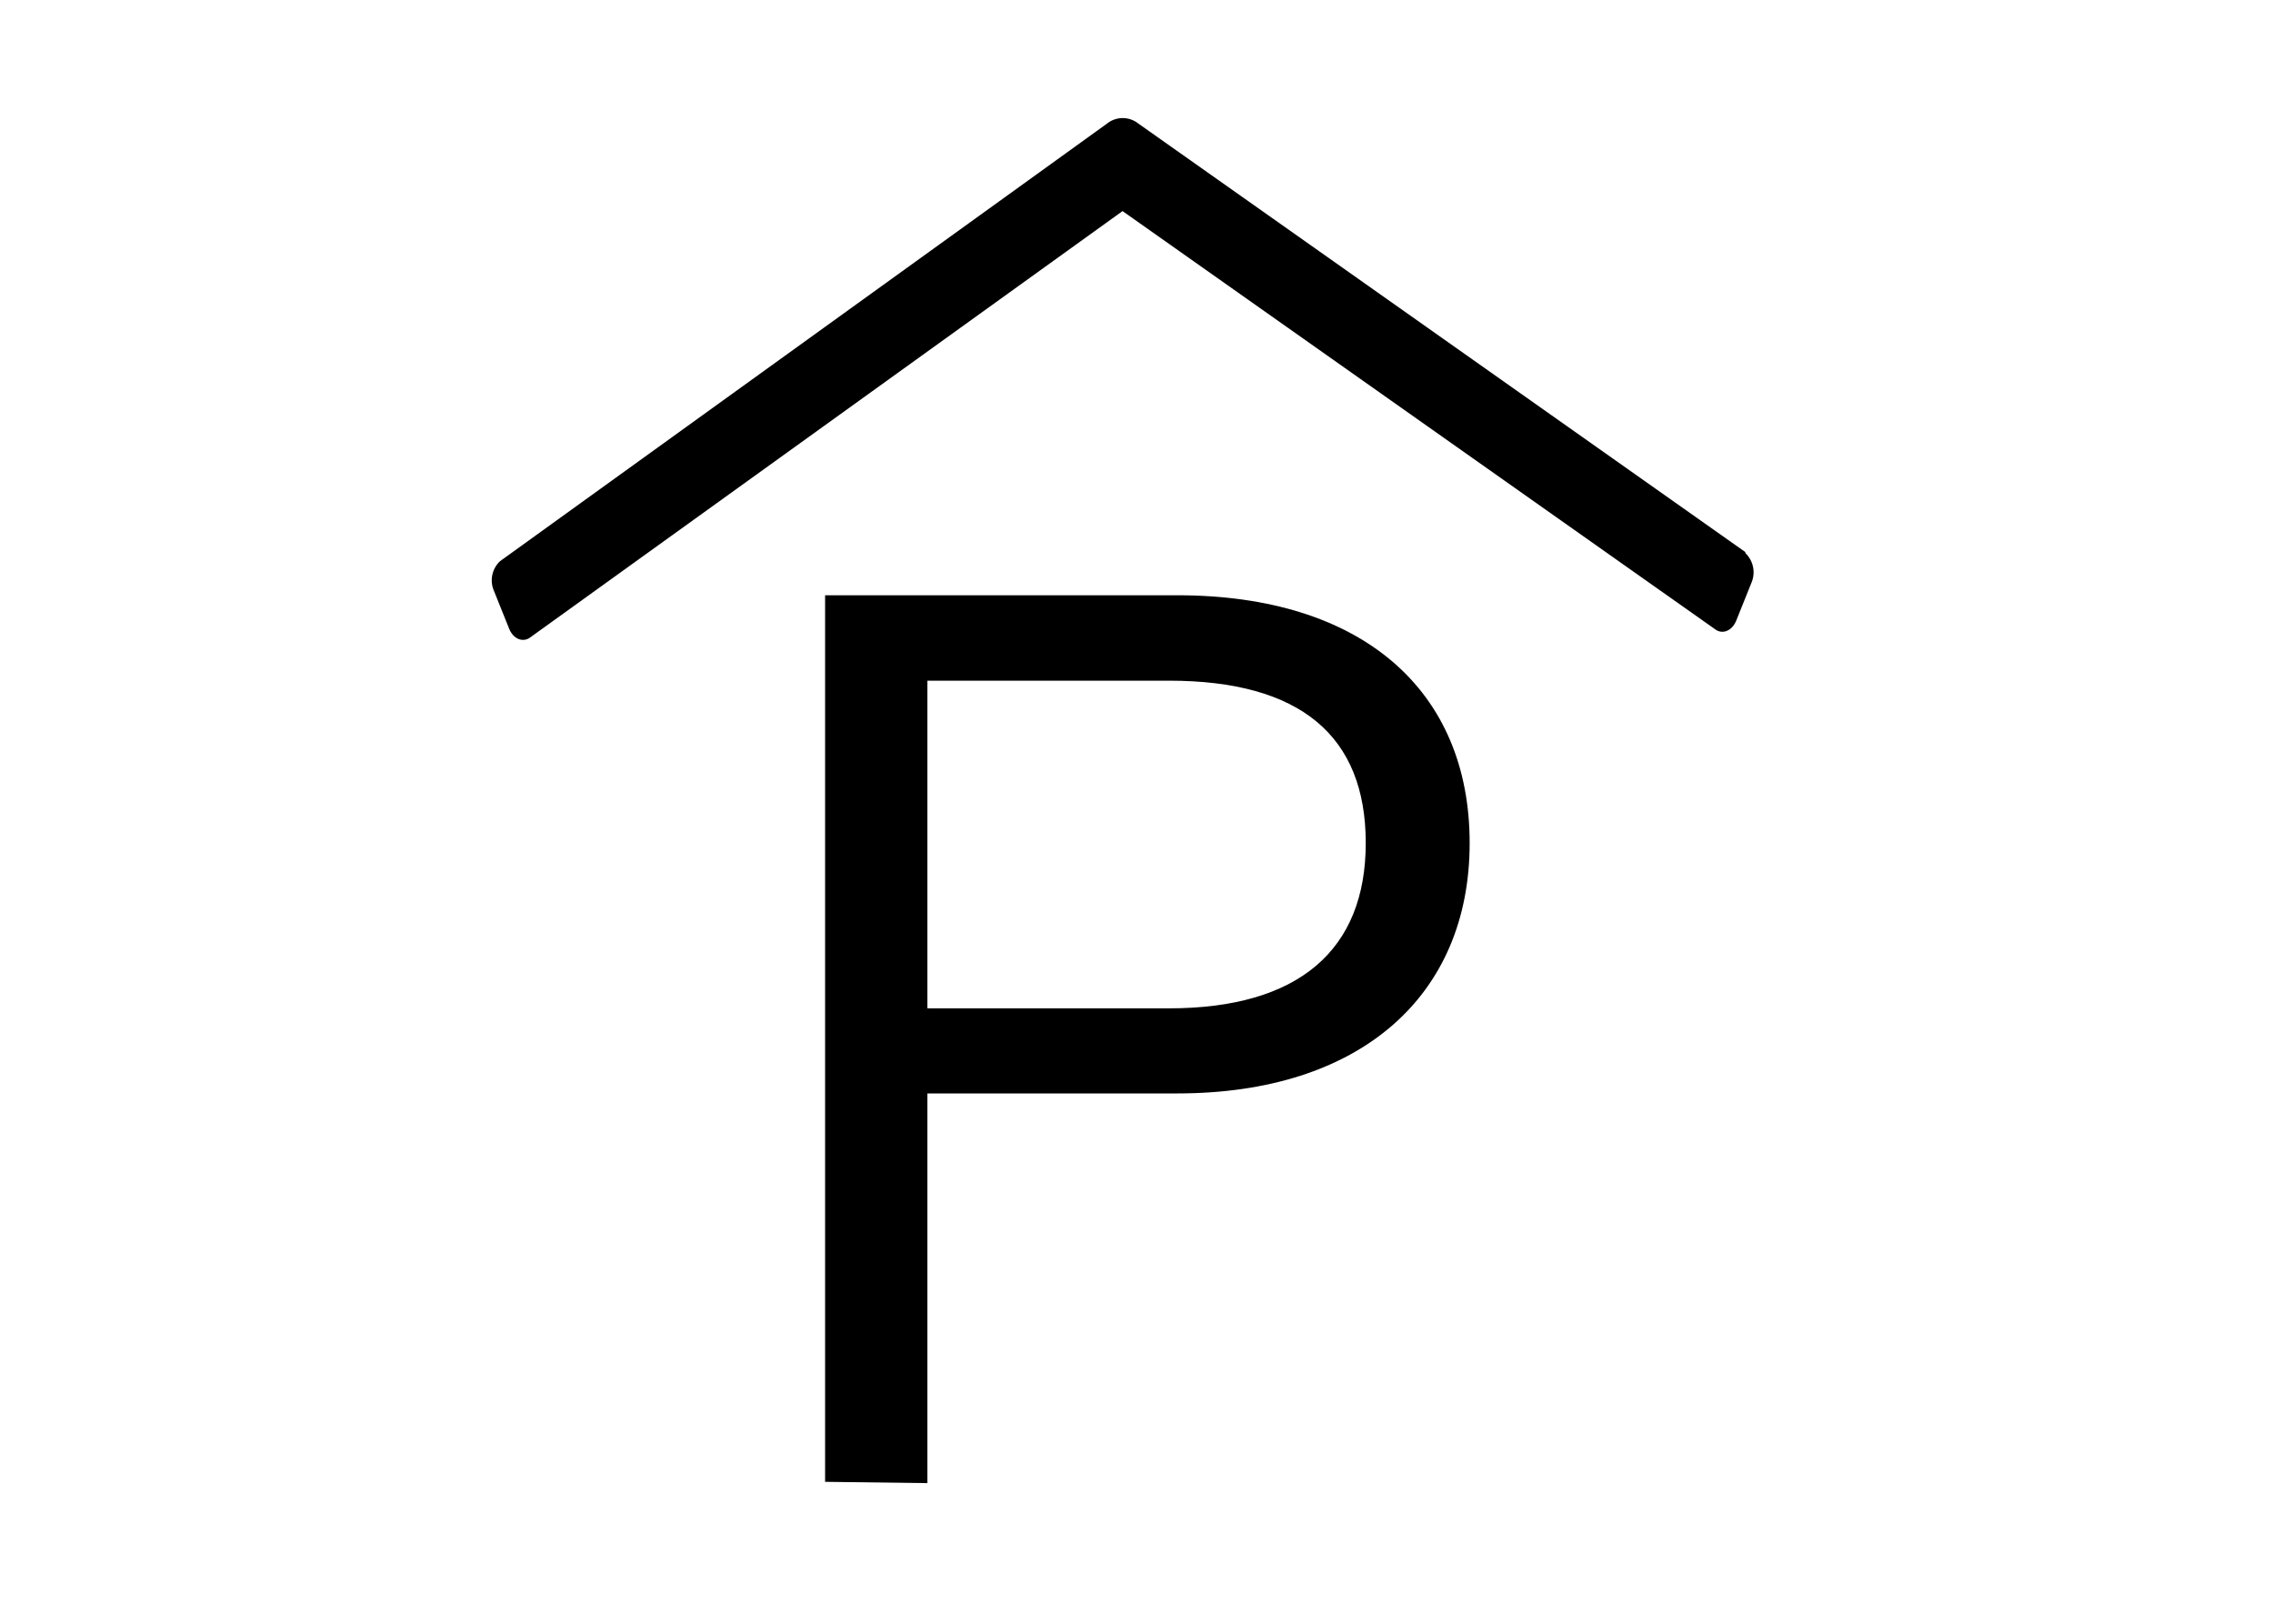
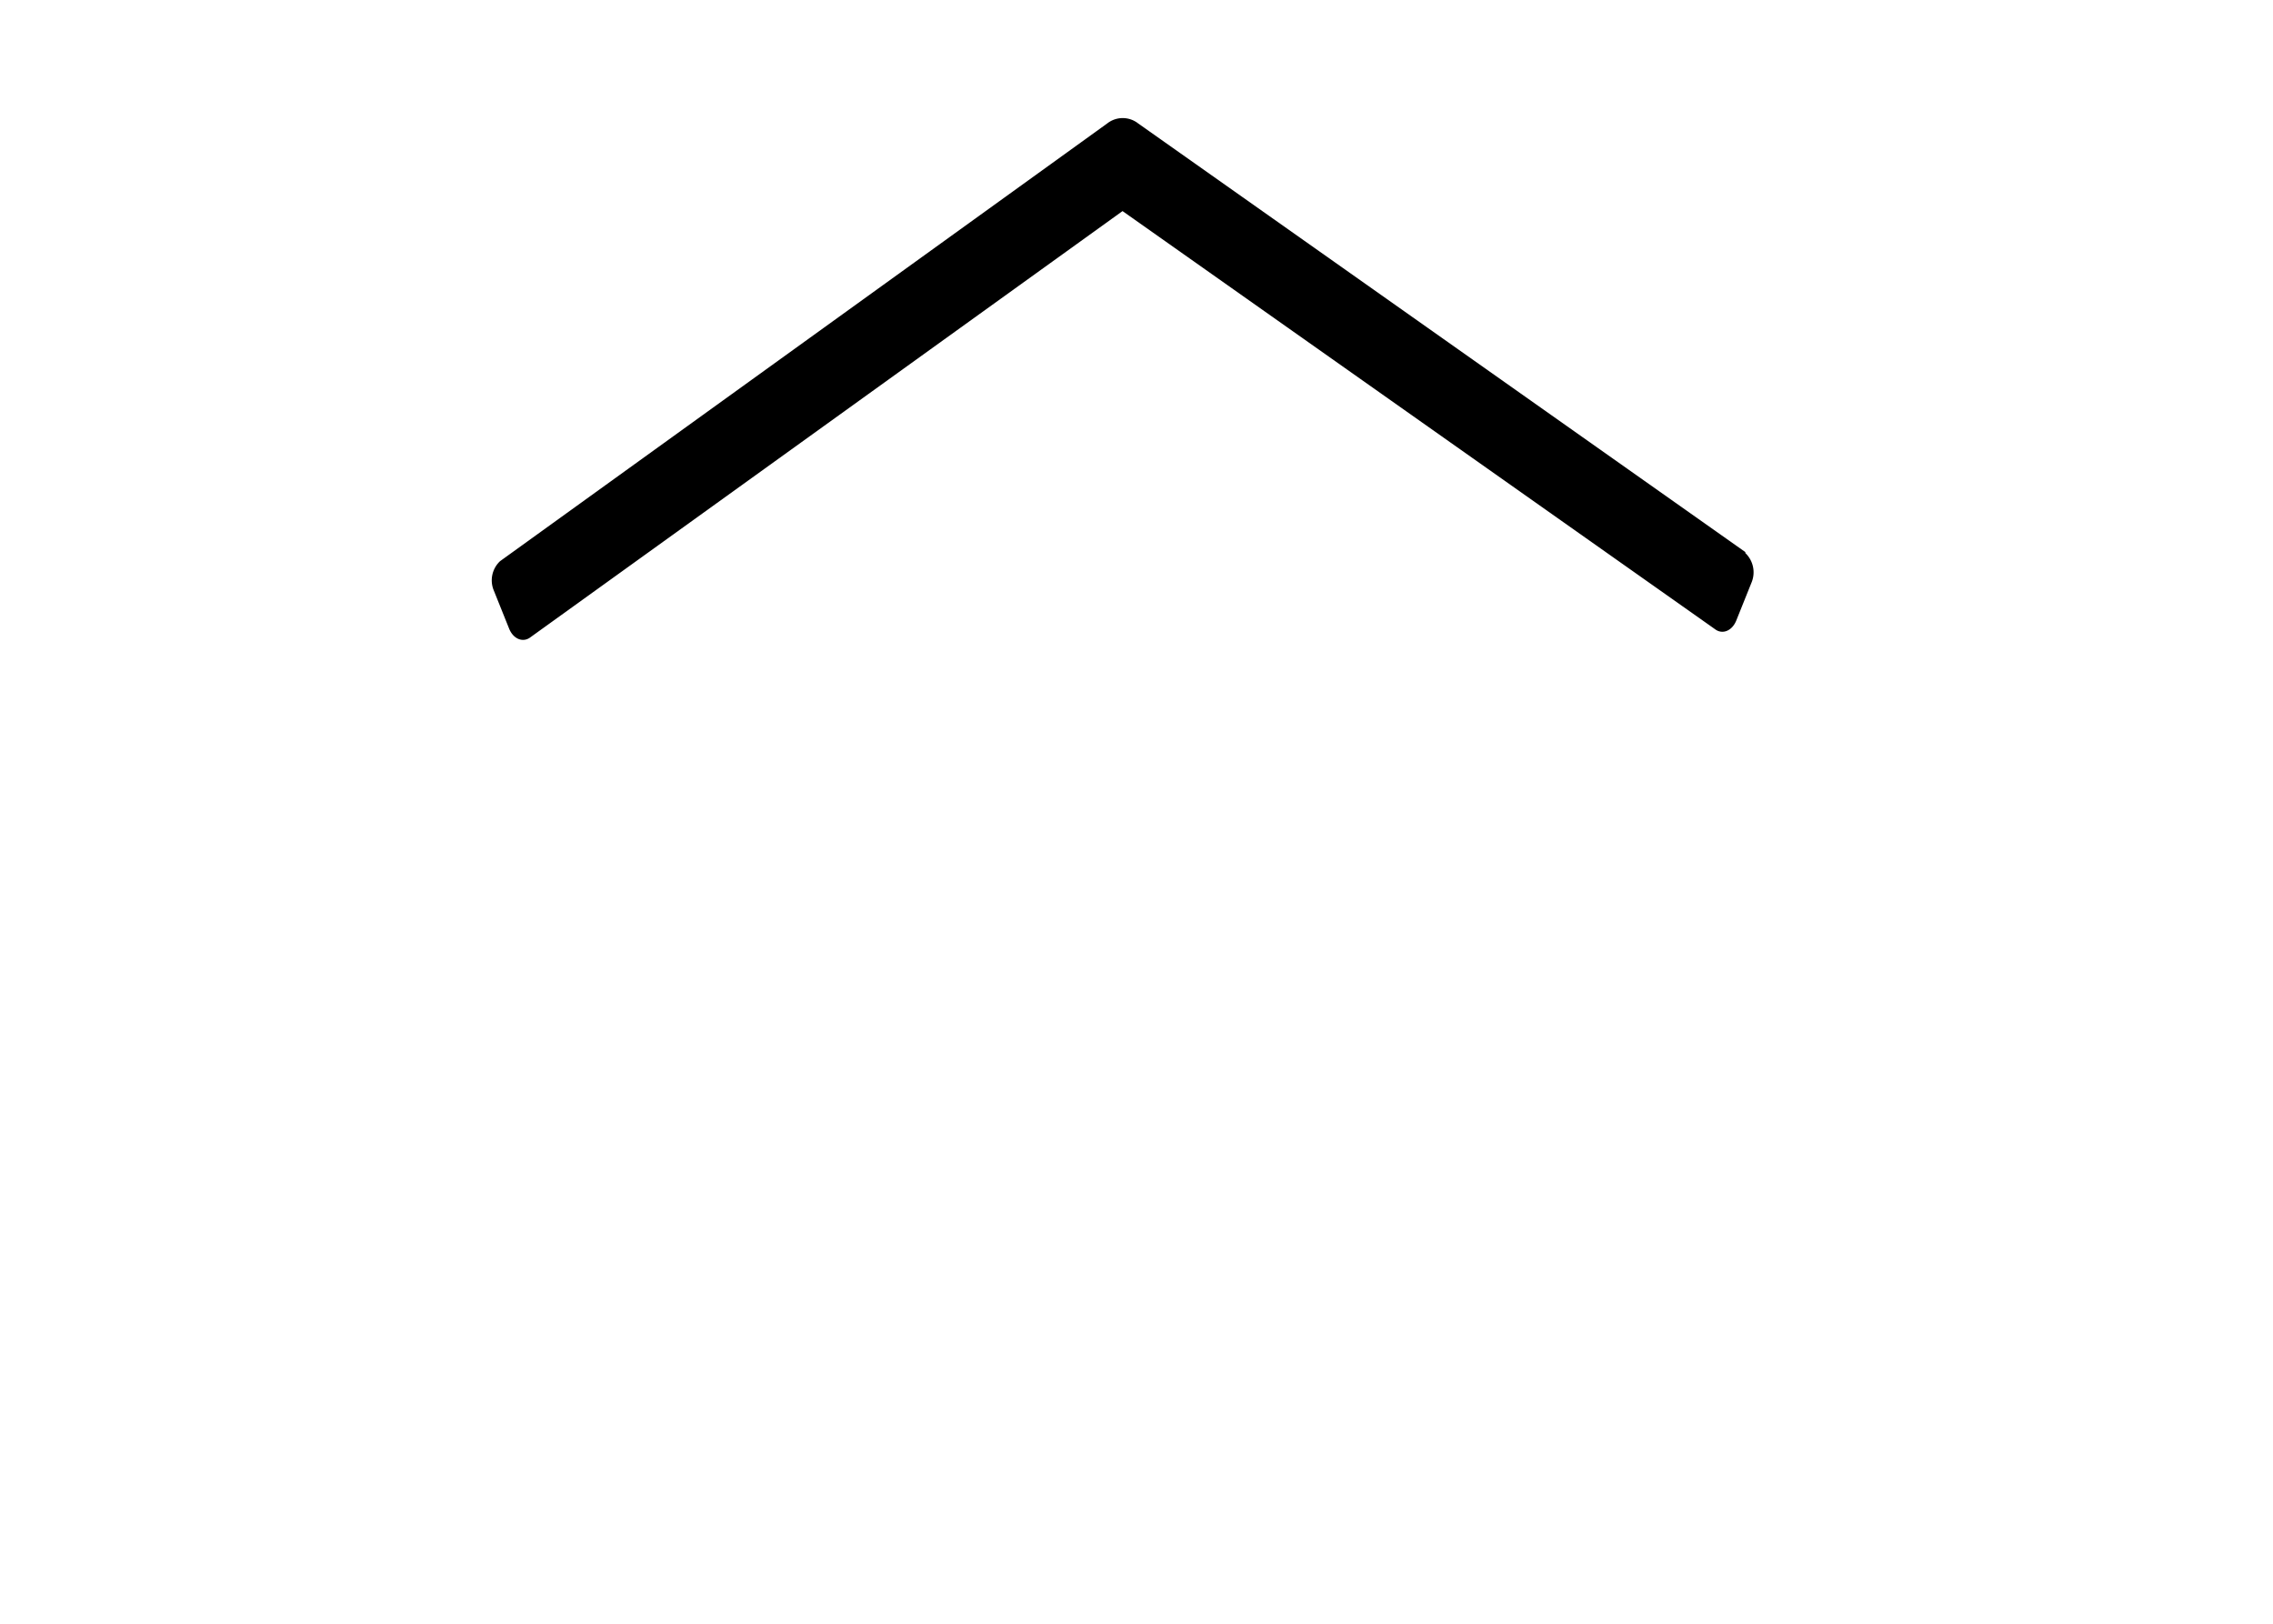
<svg xmlns="http://www.w3.org/2000/svg" id="Anfahrt_und_Parken" data-name="Anfahrt und Parken" width="70" height="50" viewBox="0 0 70 50">
  <path d="M53.75,17,35.05,3.8a.77.77,0,0,0-.95,0L15.4,17.28a.81.81,0,0,0-.19.91l.47,1.17c.13.32.43.44.66.26L34.57,6.5,52.81,19.37c.23.18.53.06.66-.26l.47-1.17a.82.82,0,0,0-.19-.91" />
-   <path d="M28.56,31.05H36c4,0,6.06-1.8,6.06-5.09s-2-5-6.06-5H28.56ZM25.41,45.63V18.33H36.26c5.68,0,9,2.92,9,7.63s-3.37,7.71-9,7.71h-7.7v12Z" />
</svg>